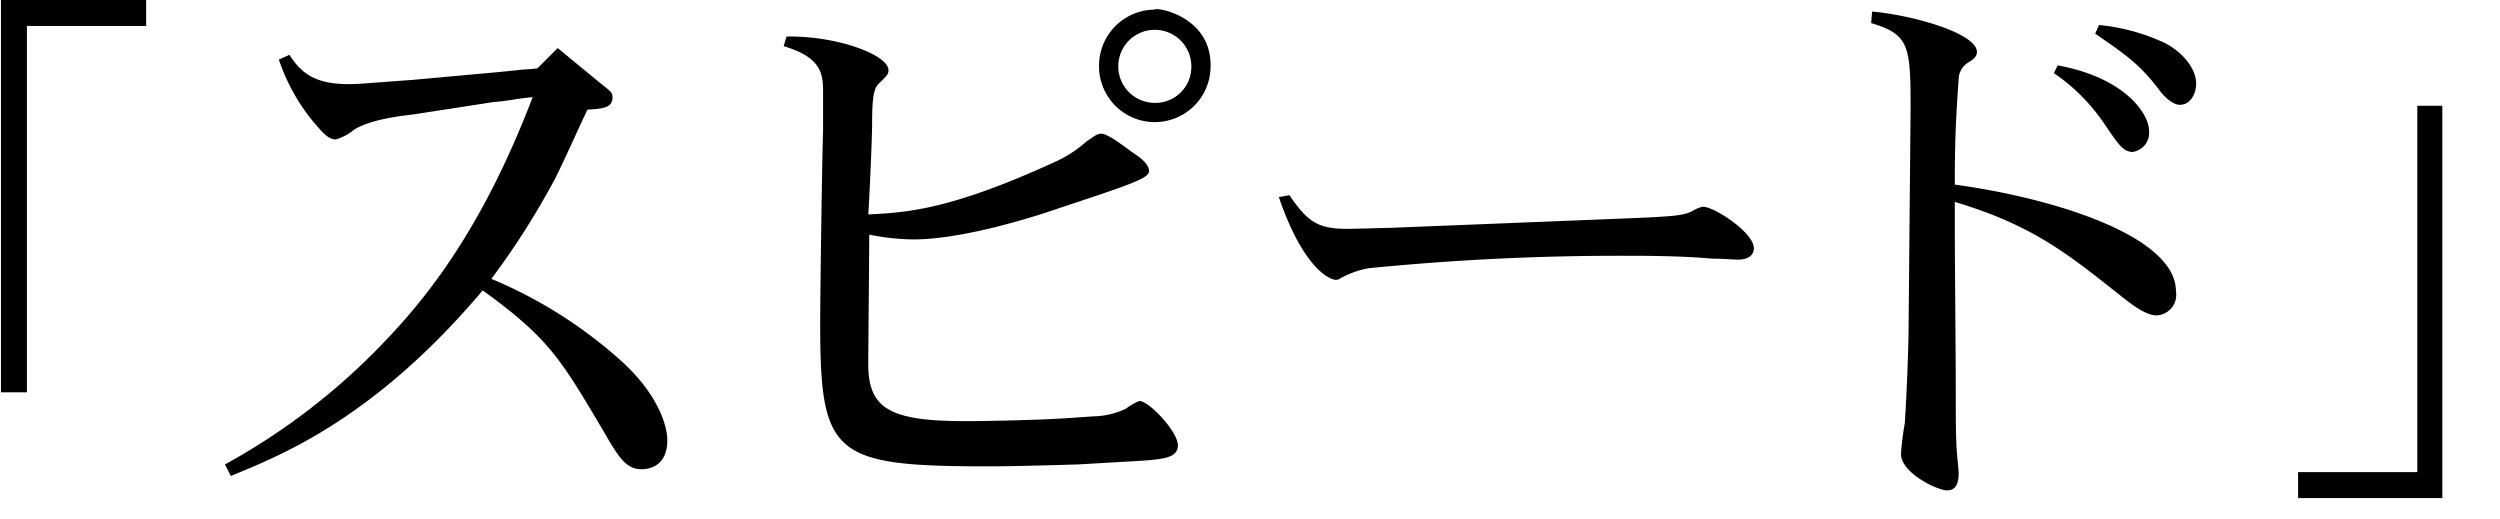
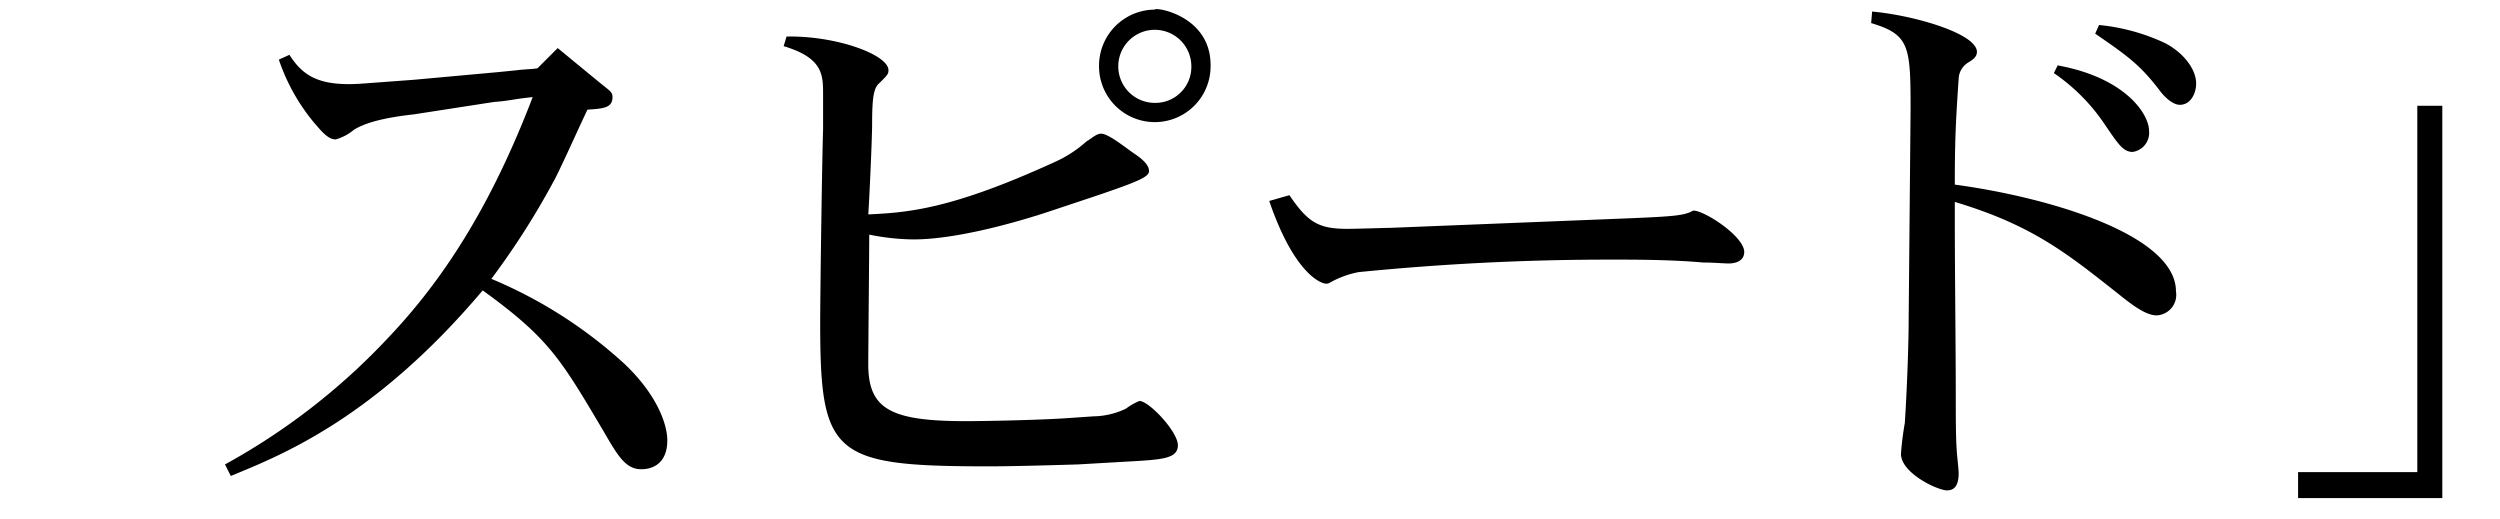
<svg xmlns="http://www.w3.org/2000/svg" width="260" height="54" viewBox="0 0 260 54">
  <rect x="0" y="0" width="260" height="54" fill="#808080" stroke="none" />
  <defs>
    <clipPath id="b">
      <rect width="260" height="54" />
    </clipPath>
  </defs>
  <g id="a" clip-path="url(#b)">
    <rect width="260" height="54" fill="#fff" />
    <g transform="translate(-4)">
-       <path d="M19.2,2.7H6.8V40.8H4.1V0H19.2Z" />
      <path d="M57.8,7.3c.7-.1,1.6-.1,2.1-.2L62,5l4.5,3.7c1,.8,1.2.9,1.2,1.4,0,1.1-.9,1.2-2.6,1.3-.6,1.2-3,6.6-3.6,7.6a80.719,80.719,0,0,1-6.4,10,47.68,47.68,0,0,1,13.8,8.8c3.4,3.2,4.5,6.3,4.5,8,0,2.2-1.3,3-2.7,3-1.6,0-2.4-1.3-3.9-3.9-4.5-7.6-5.7-9.7-12.6-14.7C42.9,43.6,33.1,47.4,28,49.5l-.6-1.2a68.14,68.14,0,0,0,17-13.2c5.6-5.9,10.6-13.5,15-25-2,.2-2.5.4-4,.5L47,11.9c-1.8.2-4.6.6-6.2,1.6a5,5,0,0,1-1.9,1c-.8,0-1.5-.9-2.2-1.7A20.43,20.43,0,0,1,33,6.2l1.1-.5c1.4,2.2,3.1,3.3,7.5,3L47,8.3l8.8-.8Z" />
      <path d="M122.5,41.7a6.38,6.38,0,0,0-1.4.8,8.08,8.08,0,0,1-3.4.8l-2.9.2c-3.1.2-8.6.3-10.3.3-7.8,0-10.2-1.2-10.2-5.9,0-1.8.1-11.2.1-13.5a24,24,0,0,0,4.6.5c4.1,0,9.8-1.5,13.8-2.8l5.4-1.8c4.1-1.4,5.3-1.9,5.3-2.5s-.6-1.2-1.5-1.8-2.7-2.1-3.5-2.1c-.5,0-1.1.6-1.5.8a12.61,12.61,0,0,1-3.2,2.1c-10.9,5-15.4,5.3-19.5,5.5.1-1.3.4-7.9.4-9.4,0-3,.2-3.8.8-4.3.8-.8.9-.9.9-1.3,0-1.6-5.4-3.6-10.6-3.5l-.3,1c4,1.2,4.1,2.9,4.1,4.9v3.8c-.1,2.8-.3,16.9-.3,20.1,0,13.8,1.3,14.9,17.6,14.9,2.1,0,5.9-.1,9.2-.2l5.2-.3c3.6-.2,5.2-.3,5.2-1.7S123.5,41.7,122.5,41.7Z" />
      <path d="M124.1,1a5.83,5.83,0,0,0-5.8,5.9,5.8,5.8,0,1,0,11.6,0C130,1.6,124.1.7,124.1,1Zm0,9.7a3.8,3.8,0,1,1,0-7.6h0a3.8,3.8,0,0,1,3.8,3.8,3.74,3.74,0,0,1-3.8,3.8Z" />
-       <path d="M138.1,20.3c1.9,2.8,3,3.5,6,3.5,1,0,3.9-.1,4.4-.1l25-1c4.8-.2,5.7-.3,6.6-.8a3,3,0,0,1,1-.4c1.2,0,5.3,2.7,5.3,4.3,0,1.1-1.2,1.2-1.6,1.2-.6,0-1.6-.1-2.7-.1-3.3-.3-7.2-.3-9.2-.3a263.177,263.177,0,0,0-26.6,1.3,9.77,9.77,0,0,0-3,1.1.6.6,0,0,1-.4.1c-.5,0-3.3-1-5.9-8.6Z" />
+       <path d="M138.1,20.3c1.9,2.8,3,3.5,6,3.5,1,0,3.9-.1,4.4-.1l25-1c4.8-.2,5.7-.3,6.6-.8c1.2,0,5.3,2.7,5.3,4.3,0,1.1-1.2,1.2-1.6,1.2-.6,0-1.6-.1-2.7-.1-3.3-.3-7.2-.3-9.2-.3a263.177,263.177,0,0,0-26.6,1.3,9.77,9.77,0,0,0-3,1.1.6.6,0,0,1-.4.1c-.5,0-3.3-1-5.9-8.6Z" />
      <path d="M198.7,1.2c4.4.4,10.9,2.3,10.9,4.2,0,.5-.4.8-.9,1.1a2.06,2.06,0,0,0-1,1.7c-.3,4.4-.4,6.4-.4,11,9.7,1.3,23,5.2,23,11.1a2.14,2.14,0,0,1-2,2.5h0c-1.2,0-2.7-1.2-4.2-2.4-5.2-4.1-8.8-7-16.8-9.4v2c0,5,.1,13.2.1,18.2,0,1.9,0,4.3.1,5.6,0,.3.2,2,.2,2.4,0,.9-.2,1.8-1.2,1.8s-4.8-1.8-4.8-3.8a31.056,31.056,0,0,1,.4-3.2c.2-3,.4-8,.4-10.7l.2-21.9c0-6.6-.1-7.8-4.1-9ZM218,6.8c7.1,1.3,9.5,5.1,9.5,6.8a2,2,0,0,1-1.7,2.2c-1,0-1.5-.8-3-3a19.78,19.78,0,0,0-5.2-5.2Zm4.3-4.2a20.86,20.86,0,0,1,6.9,1.9c1.9,1,3.2,2.7,3.2,4.2,0,.9-.5,2.2-1.7,2.2-.9,0-1.9-1.2-2.1-1.5-2-2.6-3.2-3.5-6.7-5.9Z" />
      <path d="M243,49.1h12.4V11H258V51.8H243Z" />
      <path d="M20.4,84.9l1.7-2.2,3,2.3v.6H13.8a20.33,20.33,0,0,0,3.9,8.1,21.28,21.28,0,0,0,7.8,5.8l-.3.5a2.58,2.58,0,0,0-2.6,1.7c-3.8-2.7-8-6.2-9.5-15.1-.6,5-1.8,12-13,15.4l-.1-.5a16.64,16.64,0,0,0,6.9-5.1c3.2-3.8,3.5-7.9,3.8-10.8H.8l-.4-.8H10.7c.1-3.1.1-3.4.1-5.6V76.8l2.9.2c.5.1.8.2.8.5s-.4.5-.9.8c0,4.1-.1,4.8-.2,6.5h7Z" />
-       <path d="M47.8,92.2l1.5-1.8,2.8,2V93h-9v7h7.2l1.6-1.9,2.6,2v.6H29.6l-.4-.8H40.6V93H31.9l-.5-.8h9.2V88.1l3,.4c.3,0,.6.2.6.4s-.1.3-1,.8v2.4h4.6Zm2-13.4L51.3,77l2.6,2v.6H41.2c-.8,1.3-1.9,3.2-3.4,5.4l-.6.8,3.8-.1c4.2-.1,6.1-.1,7.6-.2a14.32,14.32,0,0,0-4.5-3.6l.2-.4A18.63,18.63,0,0,1,51,84.6c.3.2,2.2,1.7,2.2,3.5,0,.4-.1,1.5-1.2,1.5a1.54,1.54,0,0,1-1.3-.9L50,87.5c-.2-.4-.6-.9-.7-1.1l-1.3.2c-2.5.3-4.7.6-10.7,1.1-2.6.2-3.2.3-4.5.4-.3.9-.4.9-.6.9s-.3-.1-.4-.3l-1.4-2.9c2.3.1,3.2.1,4.3.1H36a34.459,34.459,0,0,0,2-6.2H30l-.4-.8Z" />
      <path d="M69.4,77.2c.2.1.4.2.4.4s-.3.4-1.1.5a8.74,8.74,0,0,0-.8,1h5.8l1-1.3,2.5,1.7a.82.82,0,0,1,.4.6c0,.3-.5.3-1.2.3-.2.2-1.1,1-1.6,1.4l-.8.7-.8.7h4.9l.8-1.3,2.2,1.5c.2.1.5.4.5.6s-.3.3-1,.6v7.6l-2.4.4v-1h-17l-.4-.8H78.2V87.6H63.3l-.4-.8H78.4V84H63.2a29,29,0,0,1-4.1,2.7l-.4-.5a26,26,0,0,0,7.9-9.8ZM60,97.5c2-2,2.1-2.8,2.3-3.9H63c0,.4.1.8.1,1.3,0,3.9-1.6,5.5-3,5.5a1.23,1.23,0,0,1-1.3-1.1h0a1.74,1.74,0,0,1,.6-1.1Zm7.3-17.6a25,25,0,0,1-3.2,3.3H72a20.74,20.74,0,0,0,1.3-2.5l.4-.8Zm.5,13.3c.2.1.5.2.5.4s-.3.4-.8.6v4.6c0,.4.1.8.7.8h6.4c.7,0,1.2-.4,1.5-1.4l.8-2.6h.6c0,.2-.1,1.1-.1,1.9,0,1.3.1,1.5,1.2,2.1-.6,1.6-1,2.1-3.2,2.1h-8c-2.2,0-2.2-1.6-2.2-1.9V92.9ZM71,95.4a5.81,5.81,0,0,0-2.2-2.9l.2-.4c3.1.6,4.4,2.3,4.4,3.4a1.34,1.34,0,0,1-1.3,1.4.87.87,0,0,1-.9-.6Zm7-1.9a9.13,9.13,0,0,1,5,2.9A5.18,5.18,0,0,1,84.2,99a1.34,1.34,0,0,1-1.3,1.4c-.7,0-1-.6-1.4-1.7a12.43,12.43,0,0,0-3.7-4.8Z" />
      <path d="M89.8,87.2c.2.5.7,1.4,1.6,1.4A12.209,12.209,0,0,0,94,88a37.49,37.49,0,0,1,8.1-1.6,5.82,5.82,0,0,1,6.2,5.4v.8c0,7.3-8.9,8.1-13.8,8.2l-.1-.6c2.5-.3,11.7-1.3,11.7-8.1,0-1.9-1-4.4-4.1-4.4a20.3,20.3,0,0,0-8.6,2.8c-.9.7-1,.7-1.1.7-.4,0-2-.4-3-3.6Z" />
      <path d="M131.7,81.8a10.329,10.329,0,0,0-1.4-.1c-2.8,0-4.1.6-5.5,2a11.52,11.52,0,0,0-3.6,8.3c0,2,.6,4.2,3.9,5.5a9.74,9.74,0,0,0,3.4.6c.1,0,.9-.1,1-.1.5,0,1.3,1,1.3,1.7s-.2,1.1-1.5,1.1c-2.2,0-9.9-.7-9.9-8a12.92,12.92,0,0,1,2.2-7.1,14.56,14.56,0,0,1,3.4-3.6l-1.1.2c-7.2,1.2-8.9,2-9.2,2.1-.7.4-.9.6-1.1.6a3.37,3.37,0,0,1-1.7-1.1,7.71,7.71,0,0,1-1.7-2.7l.6-.2a3,3,0,0,0,2.3,1.5,5,5,0,0,0,1.2-.2l3.9-.7c3-.5,8.1-1.2,9.8-1.3l1.8-.2a4.67,4.67,0,0,0,1.7-.3,1.45,1.45,0,0,1,.7-.2,3.53,3.53,0,0,1,2.3,2c0,.4-.4.5-.7.5h-.3Z" />
-       <path d="M137.7,95a8.28,8.28,0,0,1,4.3,1.8,4.2,4.2,0,0,1,1.4,2.7,1.67,1.67,0,0,1-1.5,1.8c-1.1,0-1.3-.7-1.6-2.2a5,5,0,0,0-2.7-3.6Z" />
      <path d="M183.3,92.5l1.3-1.7,2.5,2v.5h-11a17.34,17.34,0,0,0,4.3,2.7,23.29,23.29,0,0,0,7.2,2.3l-.2.5c-1,.2-1.5.5-1.9,1.9a20.74,20.74,0,0,1-9.8-6.9v7.6l-2.5.3V94.6a34.48,34.48,0,0,1-11.1,6.1l-.2-.5a36,36,0,0,0,9.7-7.2h-8.7l-.5-.8h10.9V89.8l2.8.3c.2,0,.6.1.6.4s-.2.4-.9.7v1Zm-21.2-3.9a59.32,59.32,0,0,0,7.2-3.4l.3.6c-.9.8-1.2,1.1-1.5,1.4l-3.5,2.9c0,.8-.1.9-.3.9a.52.52,0,0,1-.4-.2Zm1.3-9.3c1.7.4,4.9,1.3,4.9,3.6a1.25,1.25,0,0,1-1,1.4h-.1a1.08,1.08,0,0,1-1.1-.8l-.6-1.2a7.56,7.56,0,0,0-2.3-2.4Zm8.6.5h1c.2-1.4.3-1.8.5-3.5l2.6.8c.2.1.4.3.4.4s-.1.3-.9.5c-.5.6-.7.9-1.4,1.7h2.4l.8-1.2,2,1.3c.1.1.5.3.5.5s-.1.3-.9.7v9l-2.3.3v-1H172v1l-2.3.4v-12Zm4.8,4.2V80.6H172V84Zm0,4.5V84.7H172v3.8Zm9-8.5c.3.2.4.4.4.5,0,.3-.1.4-1.1.4a27.759,27.759,0,0,1-5.1,3.3l-.4-.4a32.91,32.91,0,0,0,4.3-5.4ZM180,84.9c4.7.8,6,2.6,6,3.9a1.2,1.2,0,0,1-1,1.3,1.55,1.55,0,0,1-1.2-1,9.92,9.92,0,0,0-3.9-3.7Z" />
-       <path d="M193.8,77.7c2,.1,2.9.1,4.1,1.1a1.85,1.85,0,0,1,.8,1.2c0,.2,0,.3-.3.8-1.5,2.7-1.6,11.8-1.6,11.9,0,3.2.4,5.4,4.3,5.4,4.3,0,8.5-3.6,11.2-7.9l.6.3c-1.3,2.7-2.3,4.7-4.6,6.8a10.77,10.77,0,0,1-7.2,3.1,6.49,6.49,0,0,1-4.6-1.6c-1.4-1.3-1.6-3.4-1.6-6.3a12.1,12.1,0,0,1,.1-1.9l.7-9,.1-1.3c0-.2.1-.4.1-.6,0-.8-.7-1.1-2.2-1.5Z" />
      <path d="M219.1,79.2a6.79,6.79,0,0,1,3.5,2.2,2.75,2.75,0,0,1,.8,1.5c0,.2-.1.4-.4.7-1.1,1.3-1.7,4.3-1.7,6a8.82,8.82,0,0,0,2.1,6,22.406,22.406,0,0,0,1.3-1.9c.6-.9,3.1-4.7,3.6-5.5l.4.4c-.4.8-2.2,4.2-2.5,4.8a10.87,10.87,0,0,0-1.3,3.4c0,.2.3,1.3.3,1.6a1.17,1.17,0,0,1-.9,1.1c-1.4,0-4.7-3.2-4.7-10.1a26.927,26.927,0,0,1,.3-4l.2-1.9a5.28,5.28,0,0,0,.1-1.3,2.74,2.74,0,0,0-1.6-2.5Zm14.3,2.4c1.9,1,7.3,3.9,7.3,12.5,0,1.1-.2,2.5-1.5,2.5-.6,0-.8-.5-1.1-1-.5-1.3-1.5-1.4-4.7-1.7v-.6c.9,0,2.1-.1,3.8-.2l1-.1a13.89,13.89,0,0,0-5.1-11Z" />
      <path d="M252.3,97.7a3.4,3.4,0,1,1-3.4-3.4,3.49,3.49,0,0,1,2.4,1A3.69,3.69,0,0,1,252.3,97.7Zm-5.6,0a2.2,2.2,0,1,0,4.4.1,2.14,2.14,0,0,0-2.1-2.2h-.1a2.2,2.2,0,0,0-2.2,2.1Z" />
    </g>
  </g>
</svg>